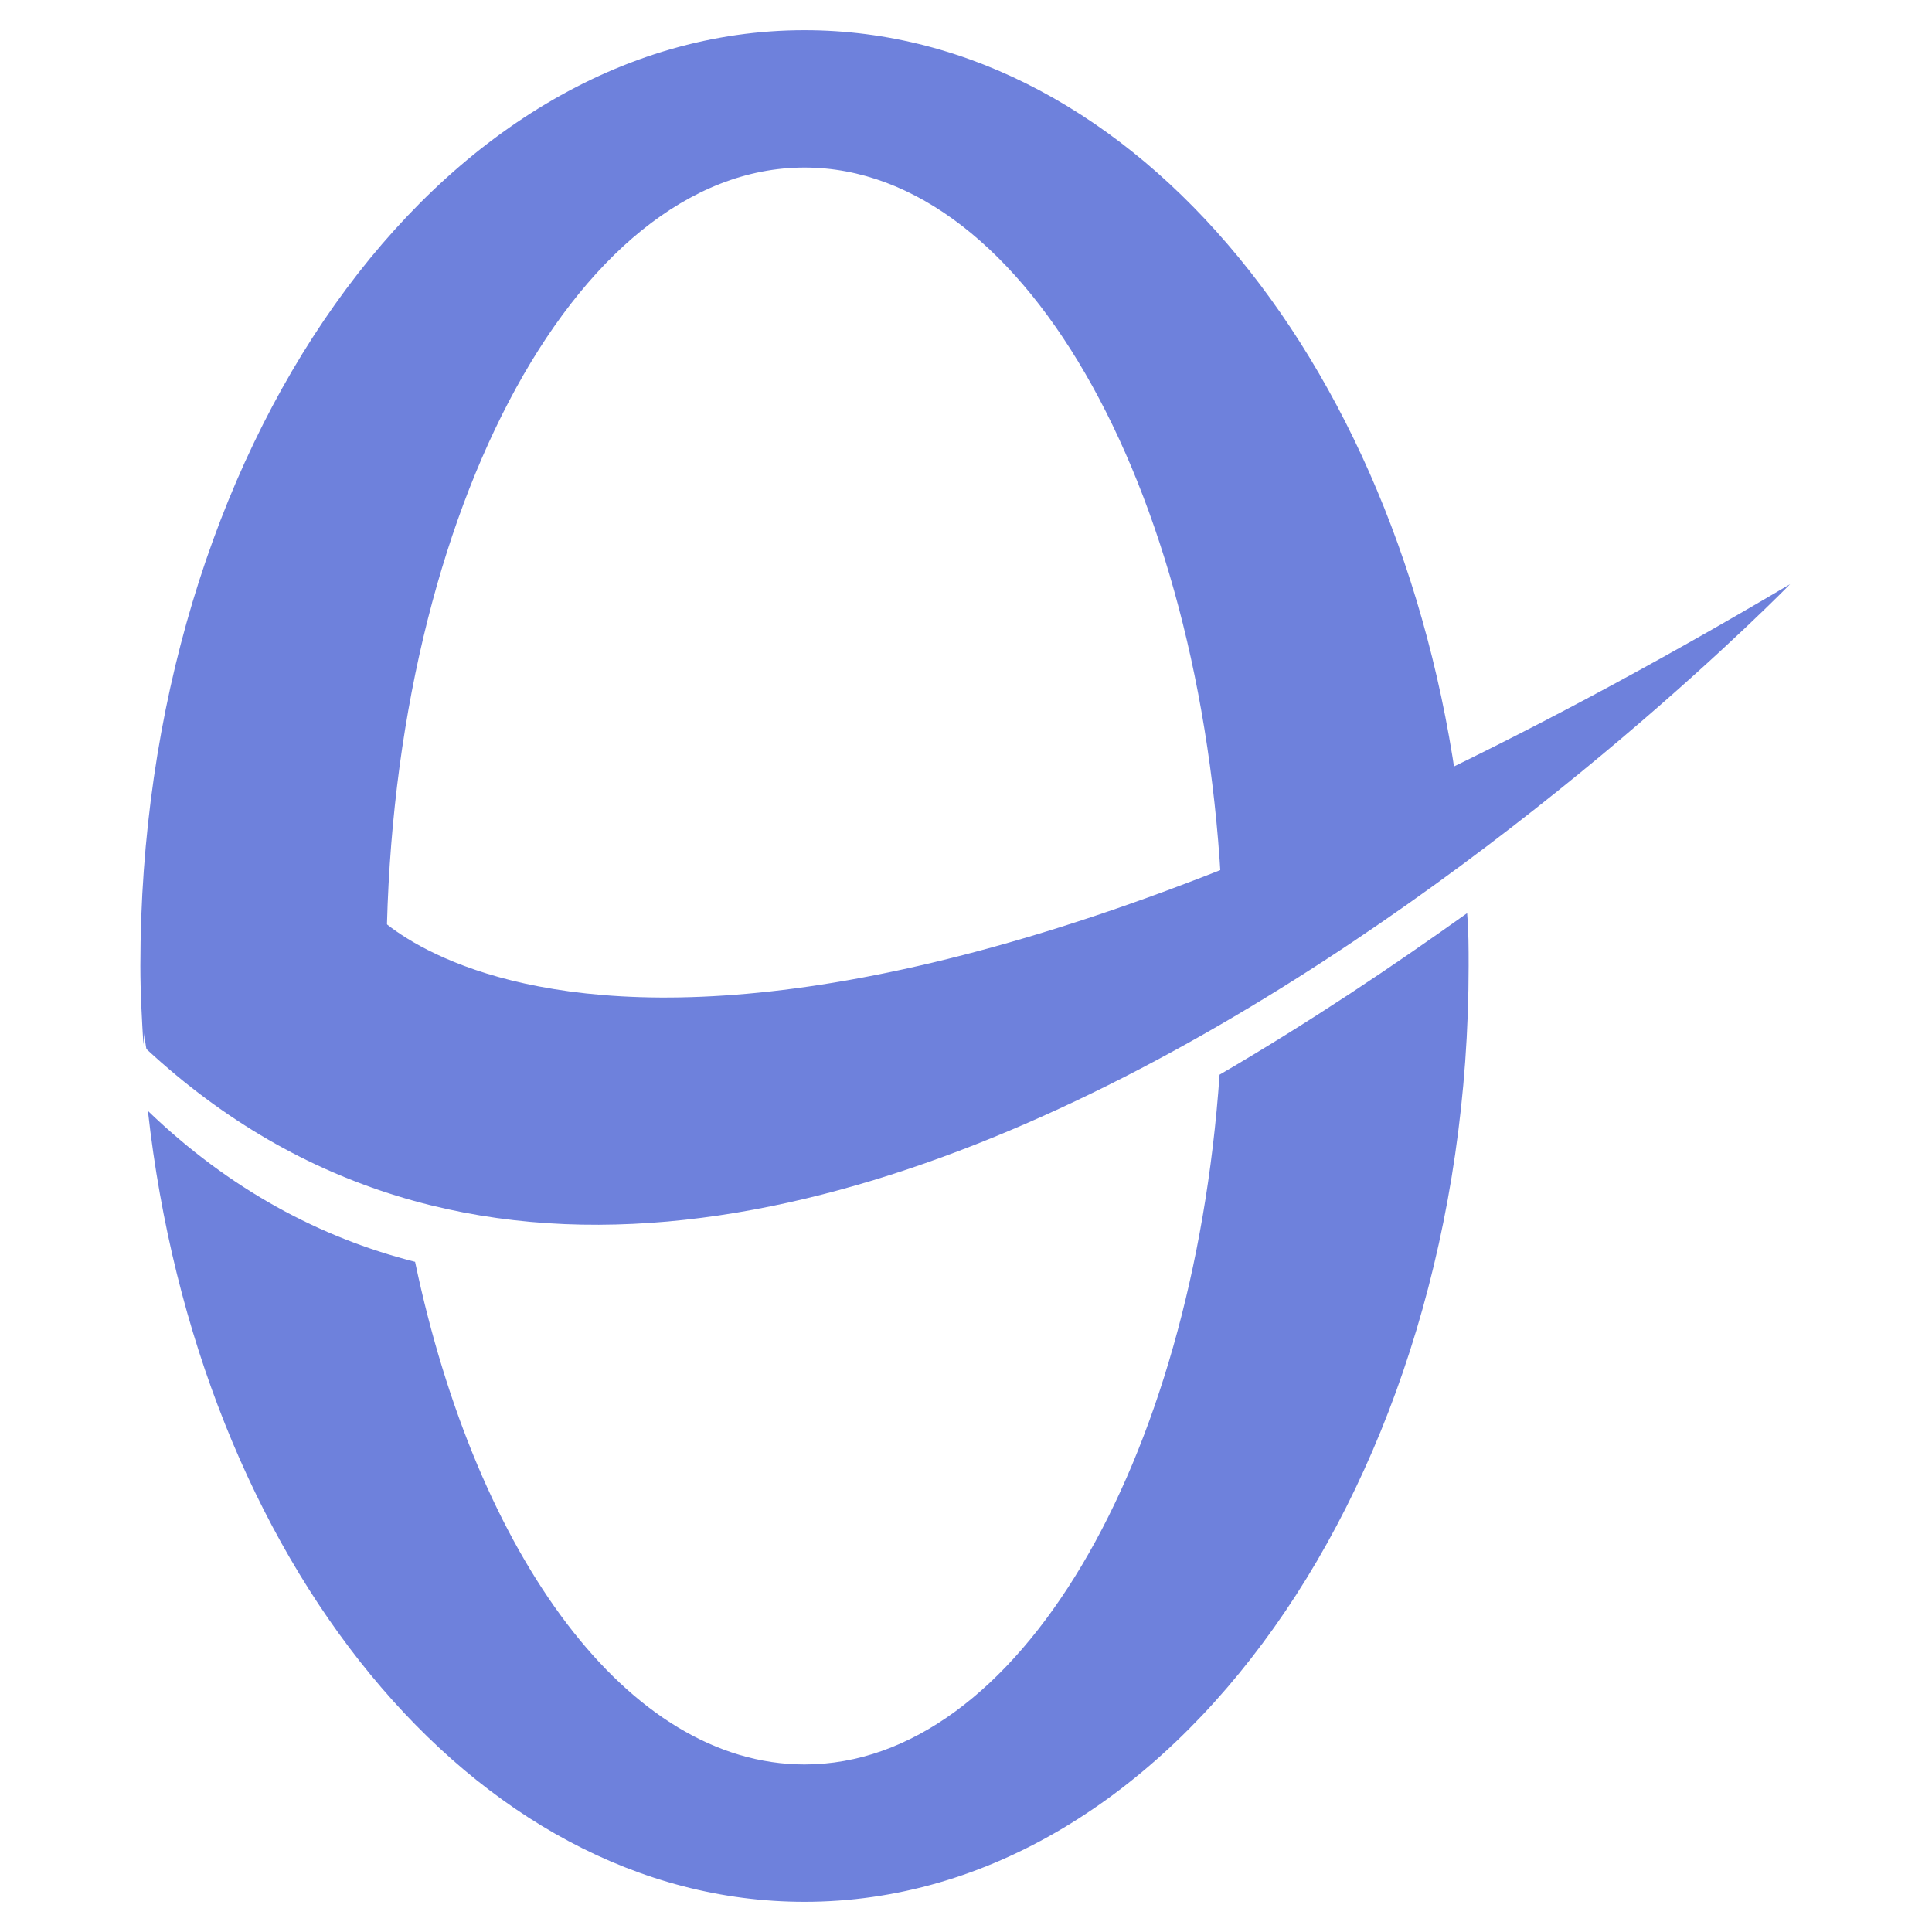
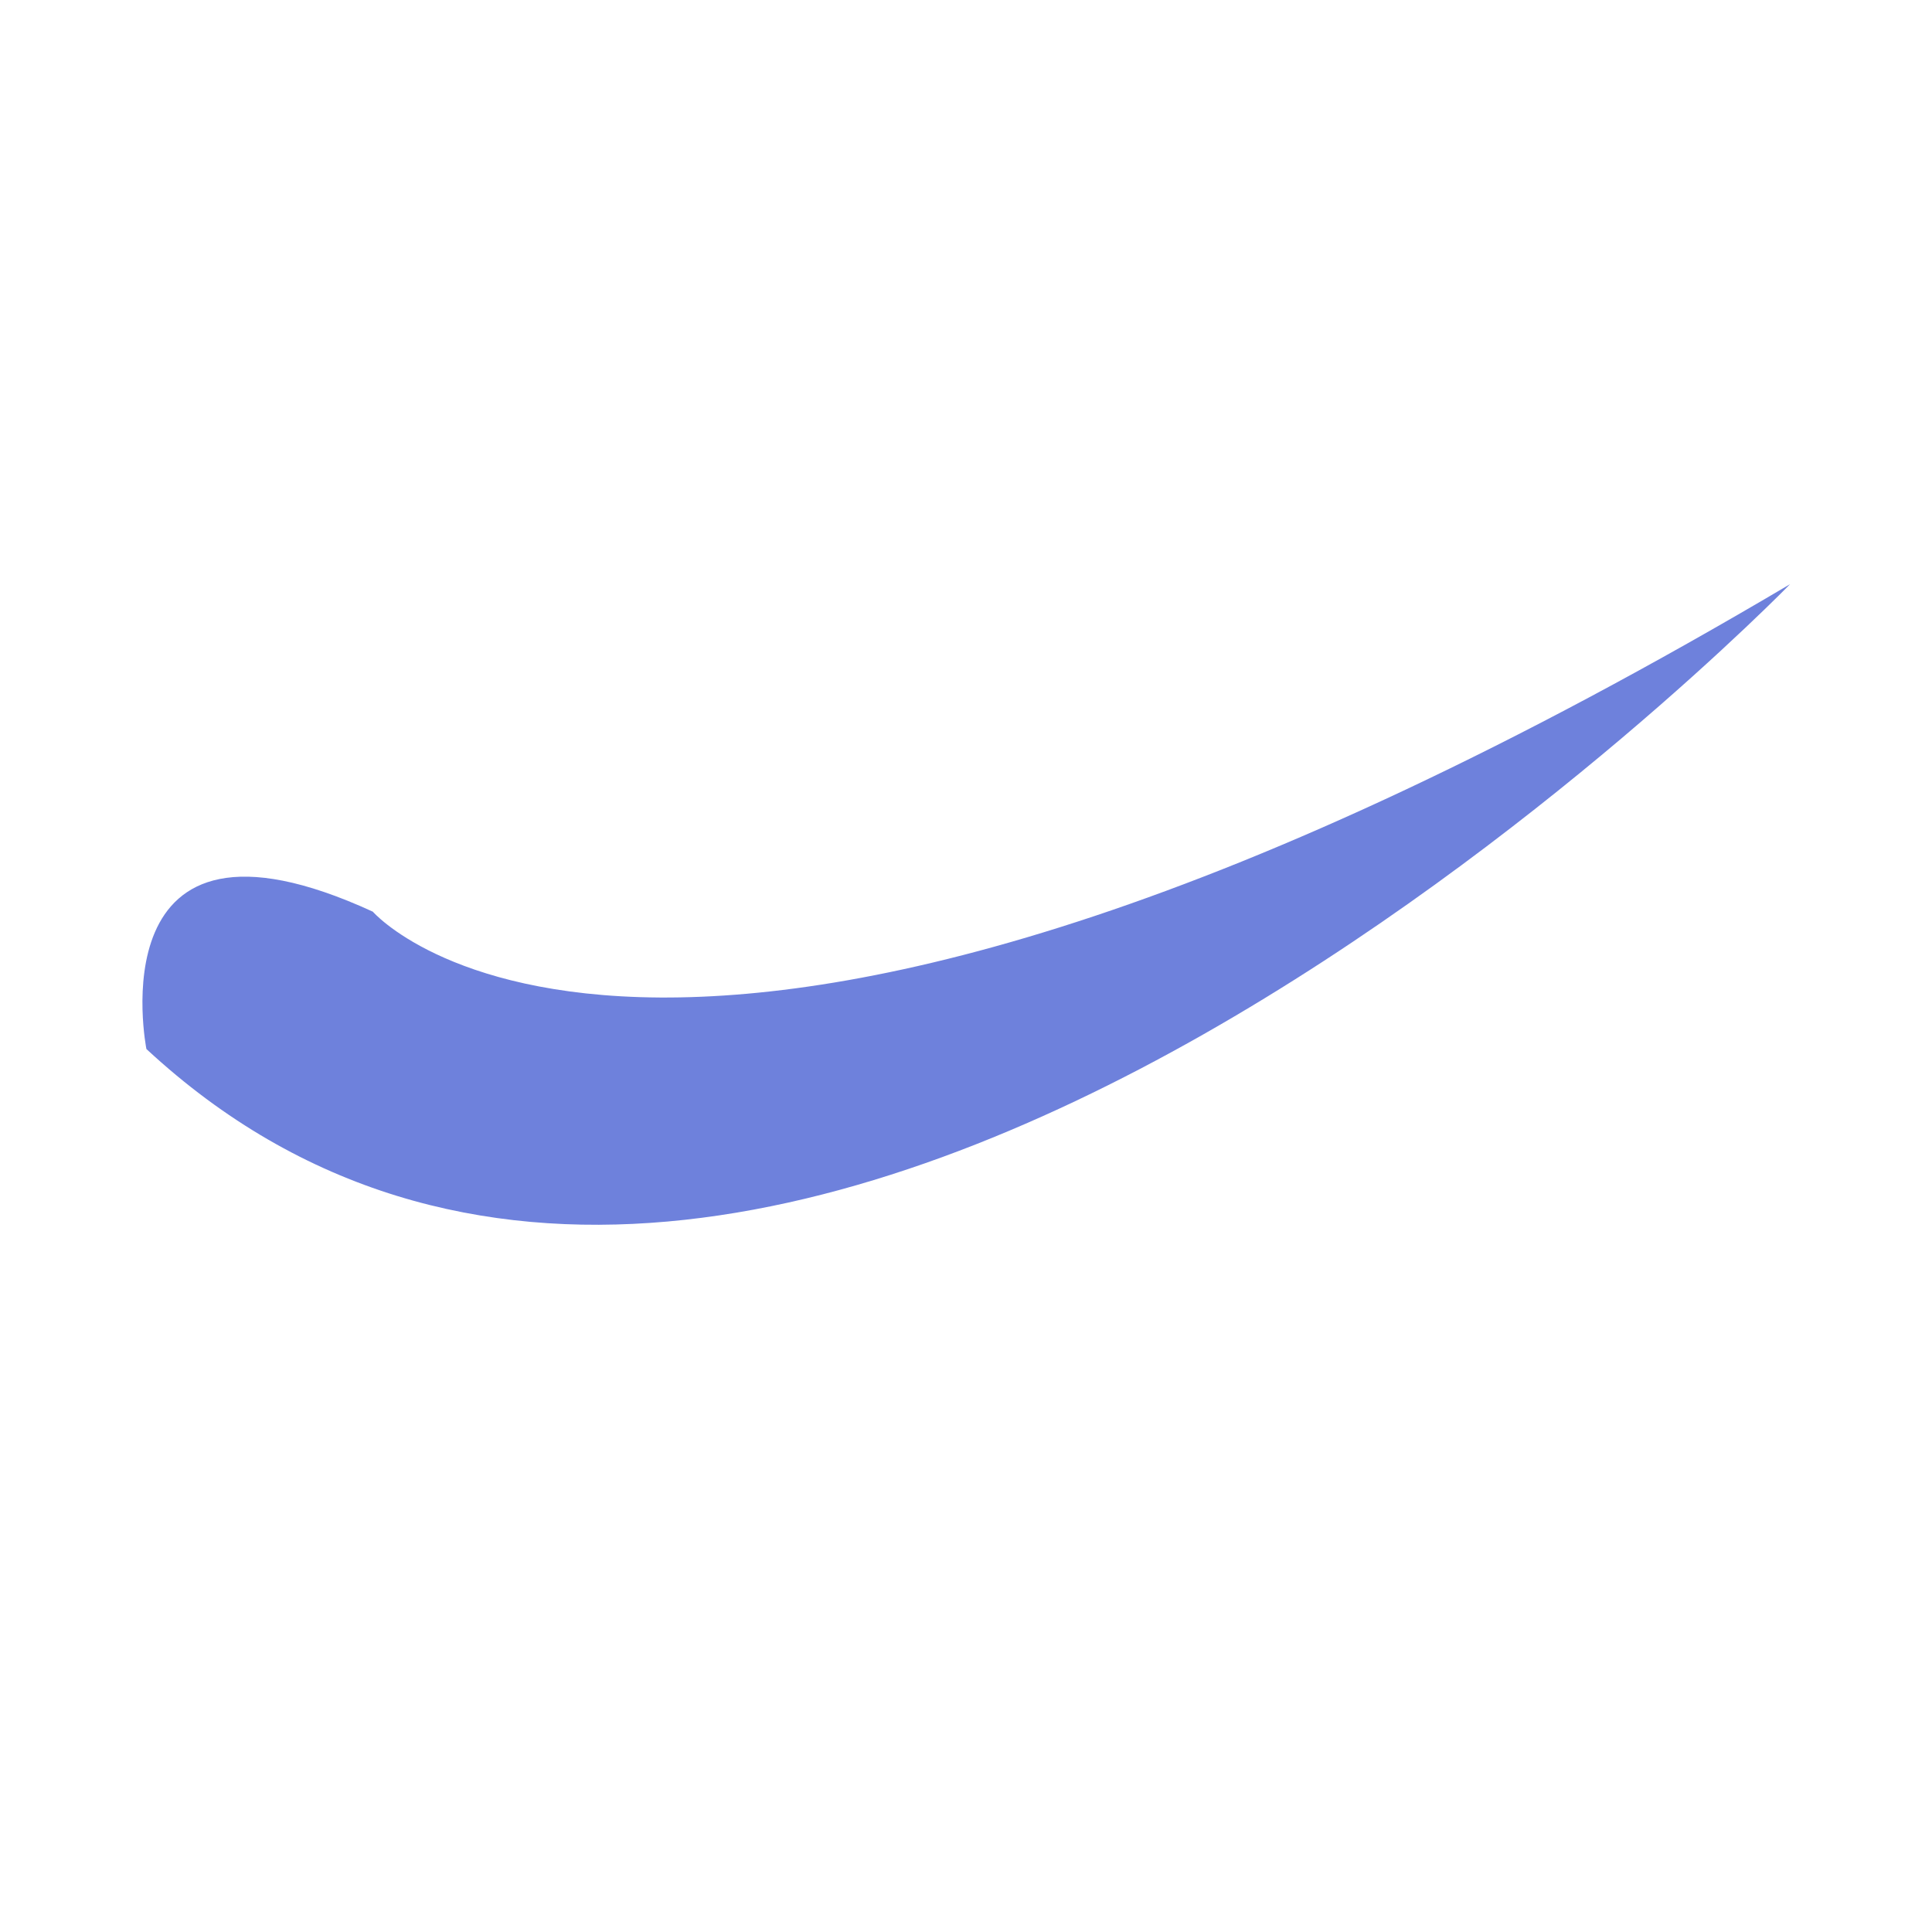
<svg xmlns="http://www.w3.org/2000/svg" version="1.1" id="Layer_1" x="0px" y="0px" viewBox="0 0 128 128" style="enable-background:new 0 0 128 128;" xml:space="preserve">
  <style type="text/css">
	.st0{fill:#6E81DC;}
	.st1{fill-rule:evenodd;clip-rule:evenodd;fill:#6E81DC;}
</style>
  <g>
    <g id="Shape_2">
      <g>
        <path class="st0" d="M24.7,60.4c-18.5-8.5-15,9.1-15,9.1C51.2,108,118.6,38.7,118.6,38.7C44.1,82.8,24.7,60.4,24.7,60.4z" />
      </g>
    </g>
    <g id="Shape_2_copy">
      <g>
-         <path class="st1" d="M24.7,64.4c0,0,0.3,0.4,0.9,0.9c0-0.4,0-0.9,0-1.3c0-29.2,12.4-52.9,27.7-52.9c14.8,0,26.8,22,27.7,49.7     c4.8-1.8,10.1-4,15.8-6.5C93.5,24.7,75.3,2,53.3,2C29,2,9.3,29.8,9.3,64c0,1.8,0.1,3.5,0.2,5.2C9.8,64.6,12.4,58.7,24.7,64.4z      M97.2,60.5c-4.9,3.5-10.4,7.2-16.4,10.7C79,97,67.4,116.9,53.3,116.9c-11.7,0-21.7-13.8-25.8-33.3c-6.3-1.6-12.3-4.8-17.7-10     c3.3,29.7,21.5,52.4,43.5,52.4c24.3,0,44-27.8,44-62C97.3,62.8,97.3,61.7,97.2,60.5z" />
-       </g>
+         </g>
    </g>
  </g>
</svg>